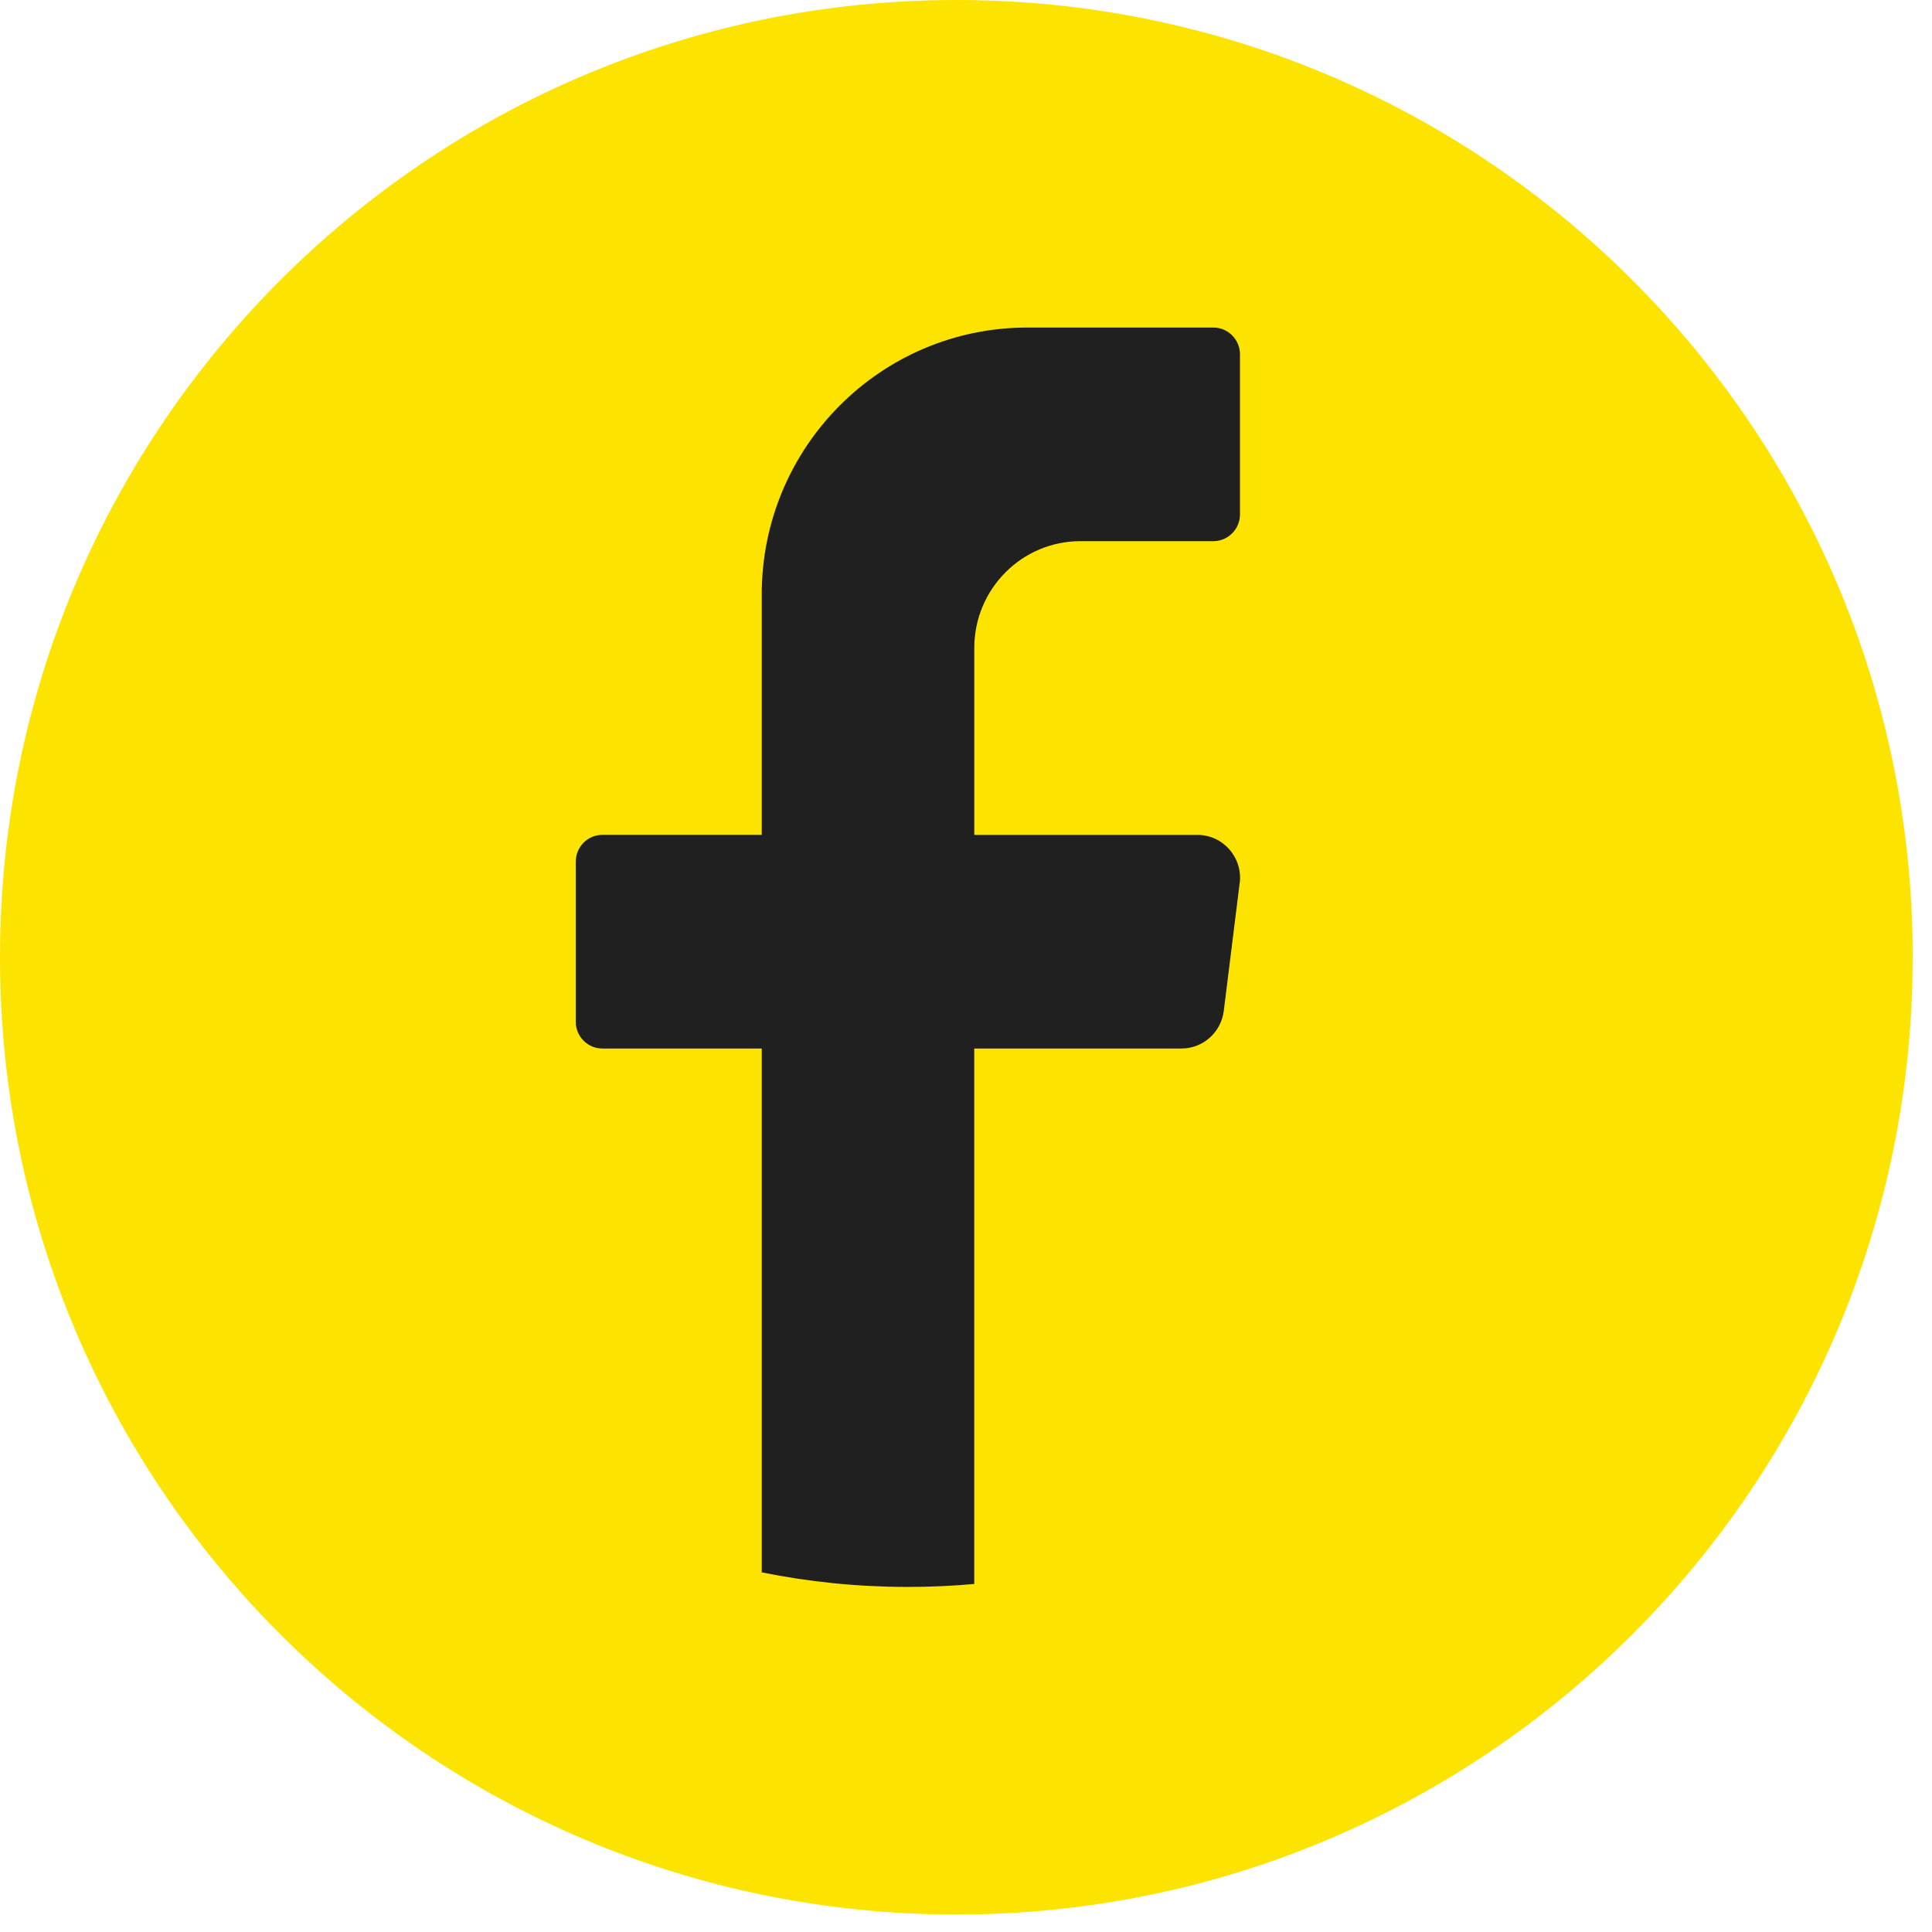
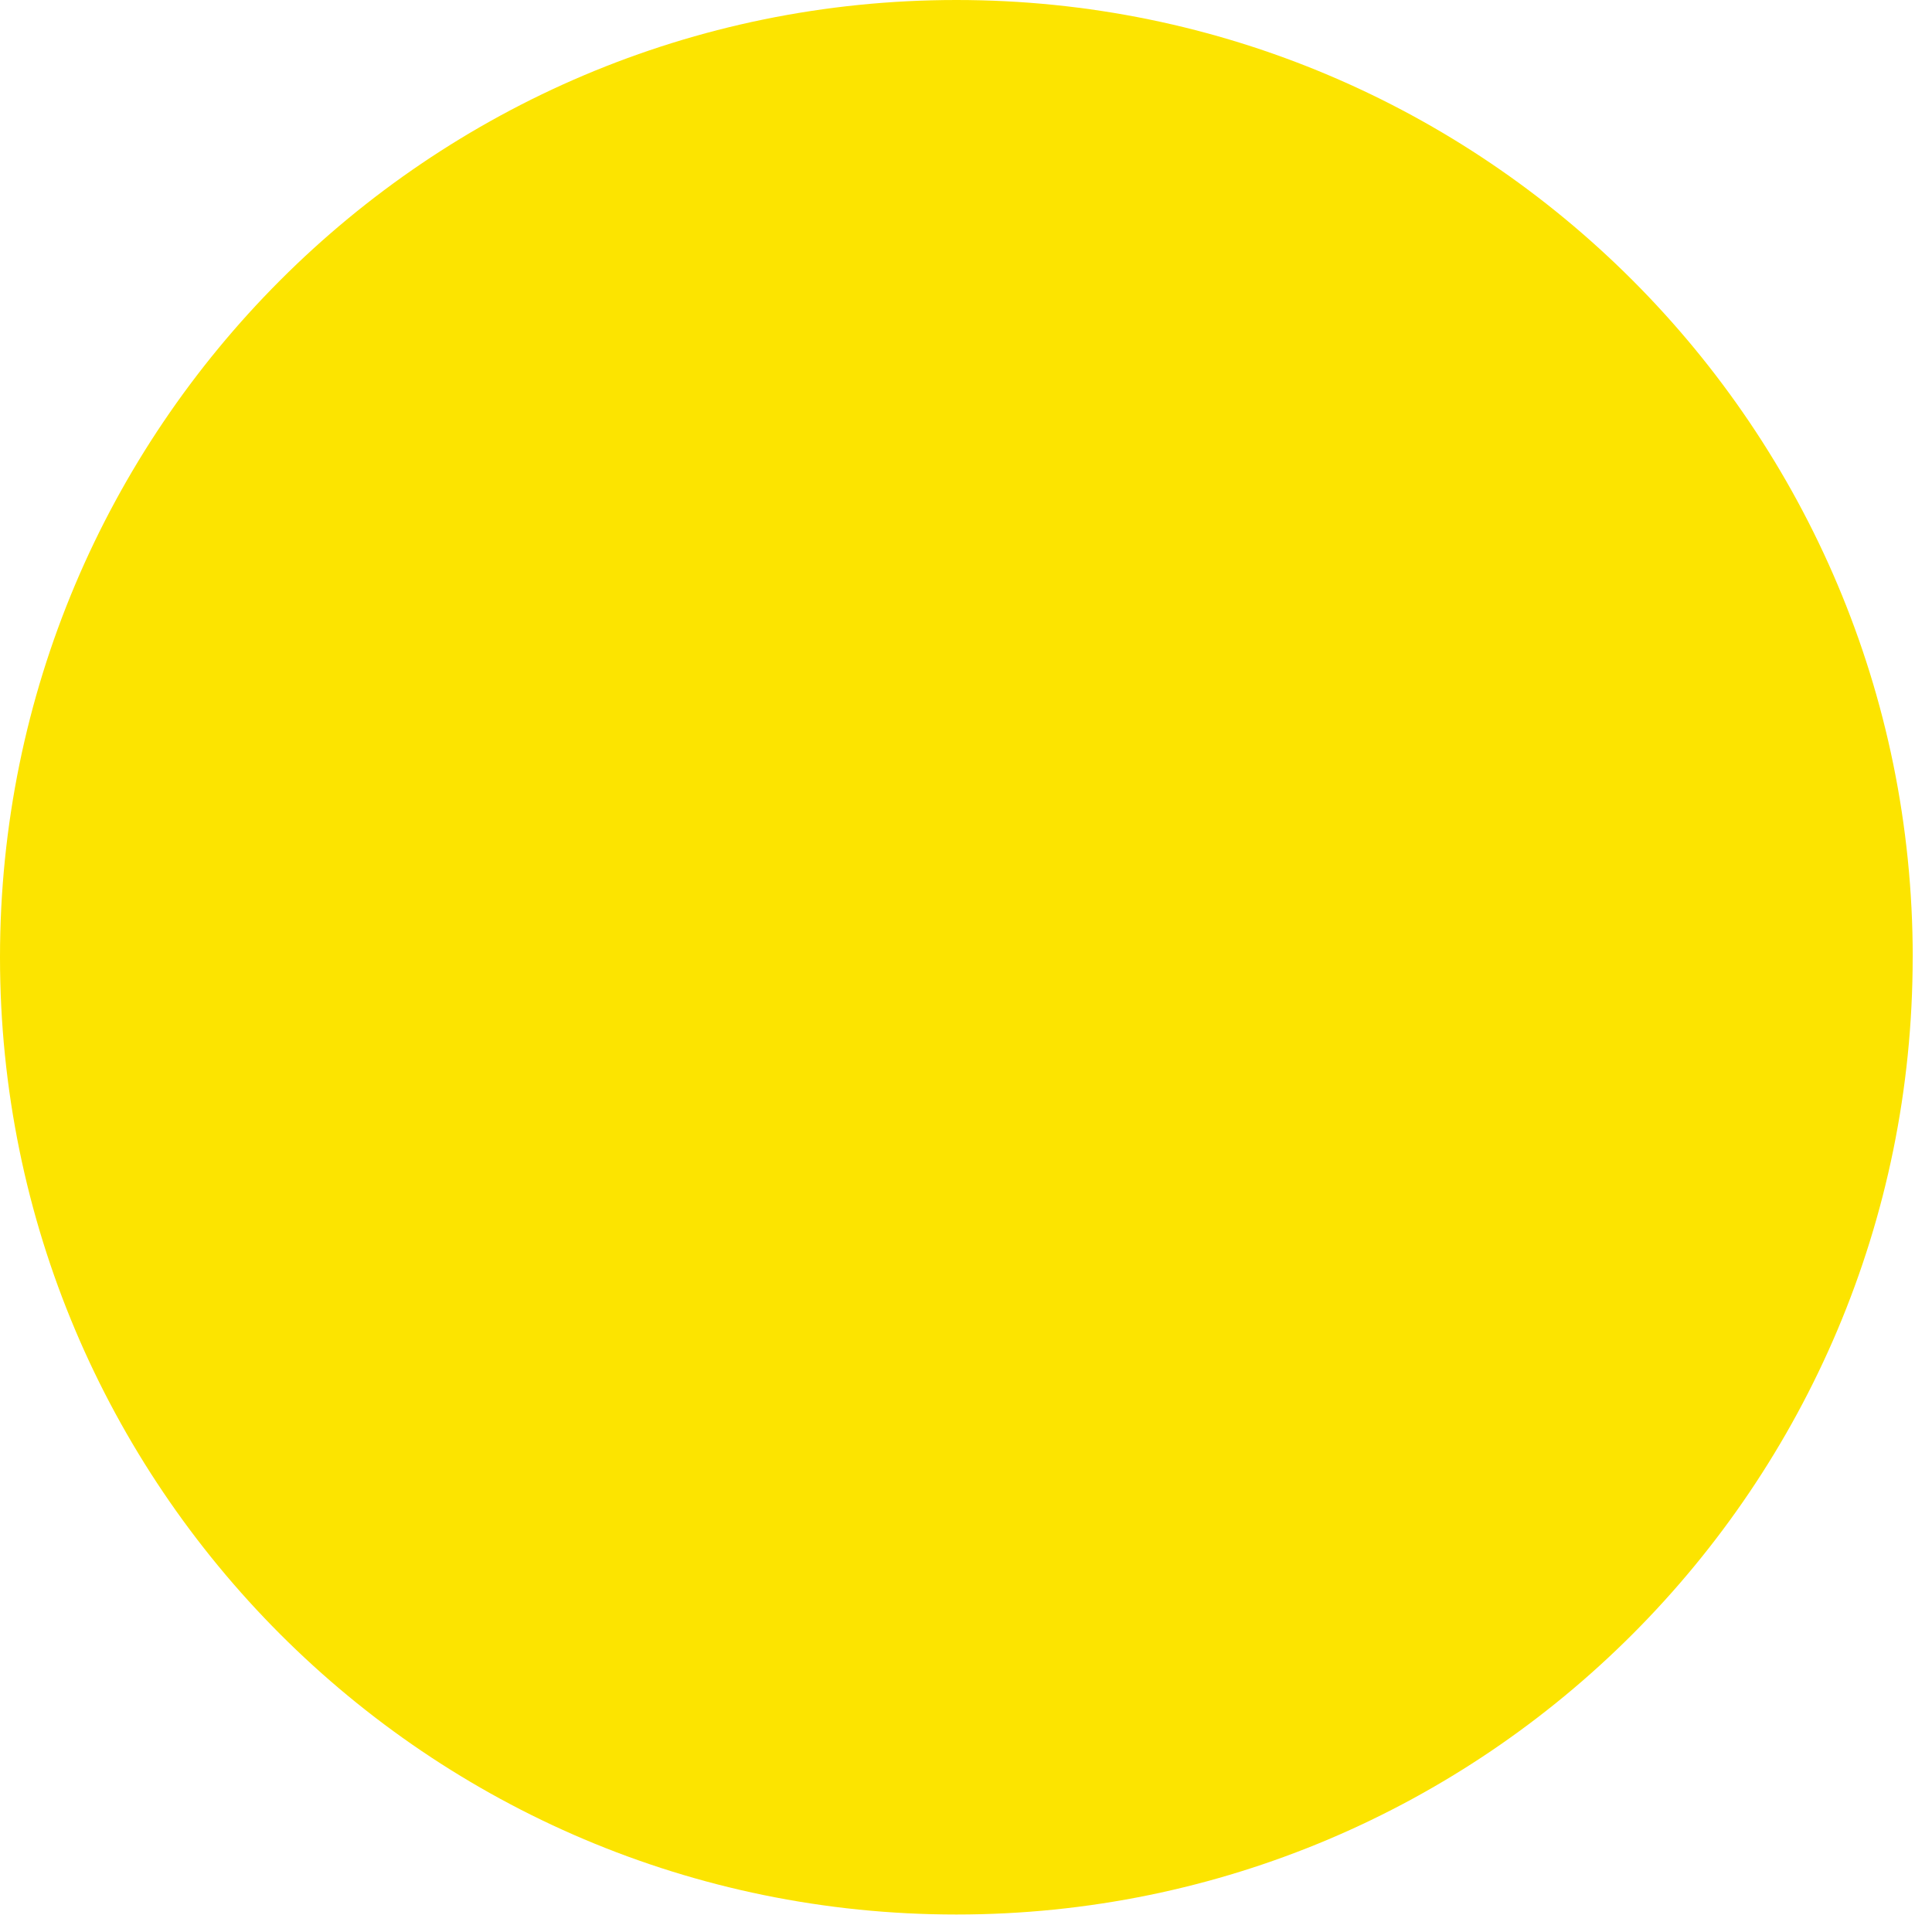
<svg xmlns="http://www.w3.org/2000/svg" width="41" height="41" viewBox="0 0 41 41" fill="none">
-   <path d="M40.59 20.314C40.59 31.534 31.504 40.629 20.295 40.629C9.086 40.628 0 31.533 0 20.314C0 9.095 9.086 0 20.296 0C31.505 0 40.591 9.095 40.591 20.314H40.59Z" fill="#FCE400" />
-   <path d="M26.308 18.738L25.97 21.456C25.912 21.91 25.528 22.251 25.073 22.251H20.675V33.614C20.211 33.656 19.741 33.677 19.266 33.677C18.204 33.677 17.167 33.571 16.165 33.368V22.251H12.783C12.472 22.251 12.219 21.997 12.219 21.685V18.284C12.219 17.972 12.472 17.717 12.783 17.717H16.165V12.617C16.165 9.488 18.689 6.951 21.804 6.951H25.75C26.06 6.951 26.314 7.205 26.314 7.517V10.918C26.314 11.23 26.06 11.484 25.75 11.484H22.93C21.685 11.484 20.676 12.499 20.676 13.751V17.718H25.412C25.955 17.718 26.375 18.197 26.309 18.739L26.308 18.738Z" fill="#202020" />
+   <path d="M40.59 20.314C40.59 31.534 31.504 40.629 20.295 40.629C9.086 40.628 0 31.533 0 20.314C0 9.095 9.086 0 20.296 0C31.505 0 40.591 9.095 40.591 20.314Z" fill="#FCE400" />
</svg>